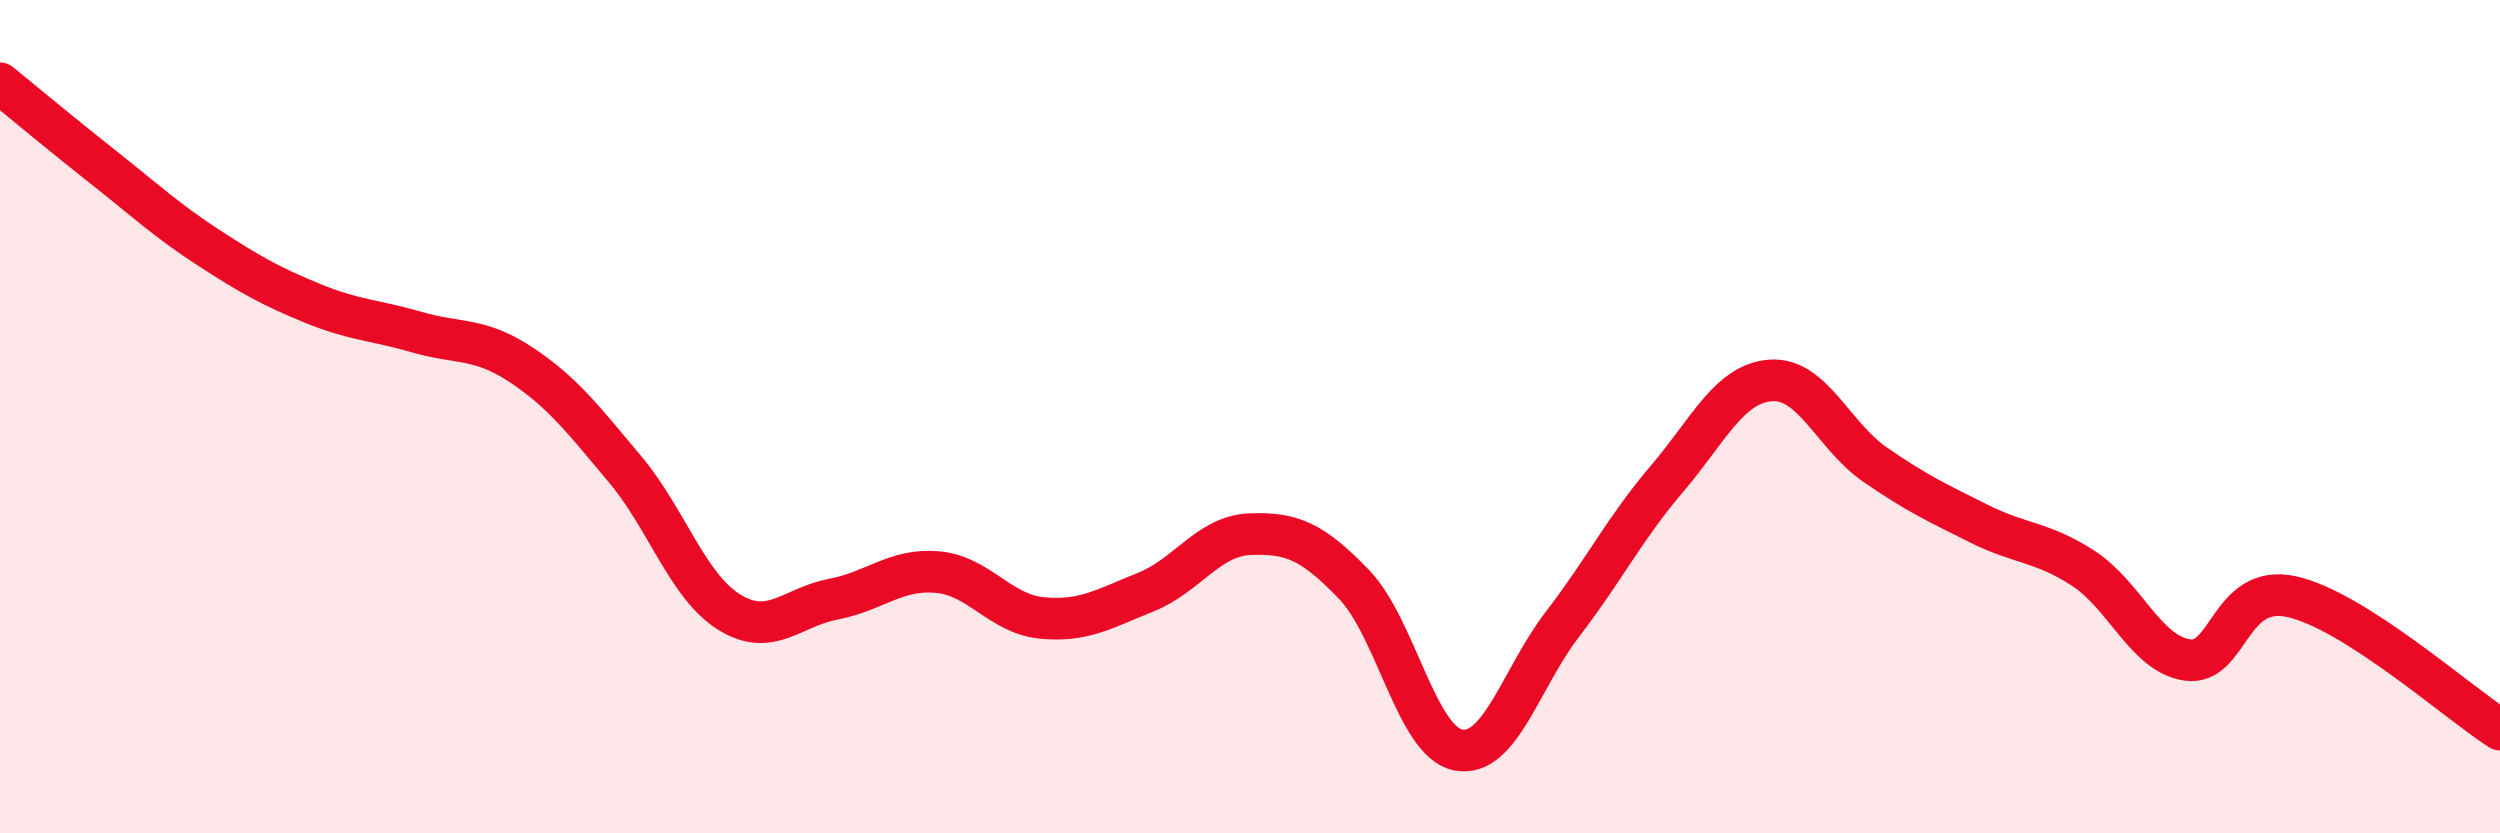
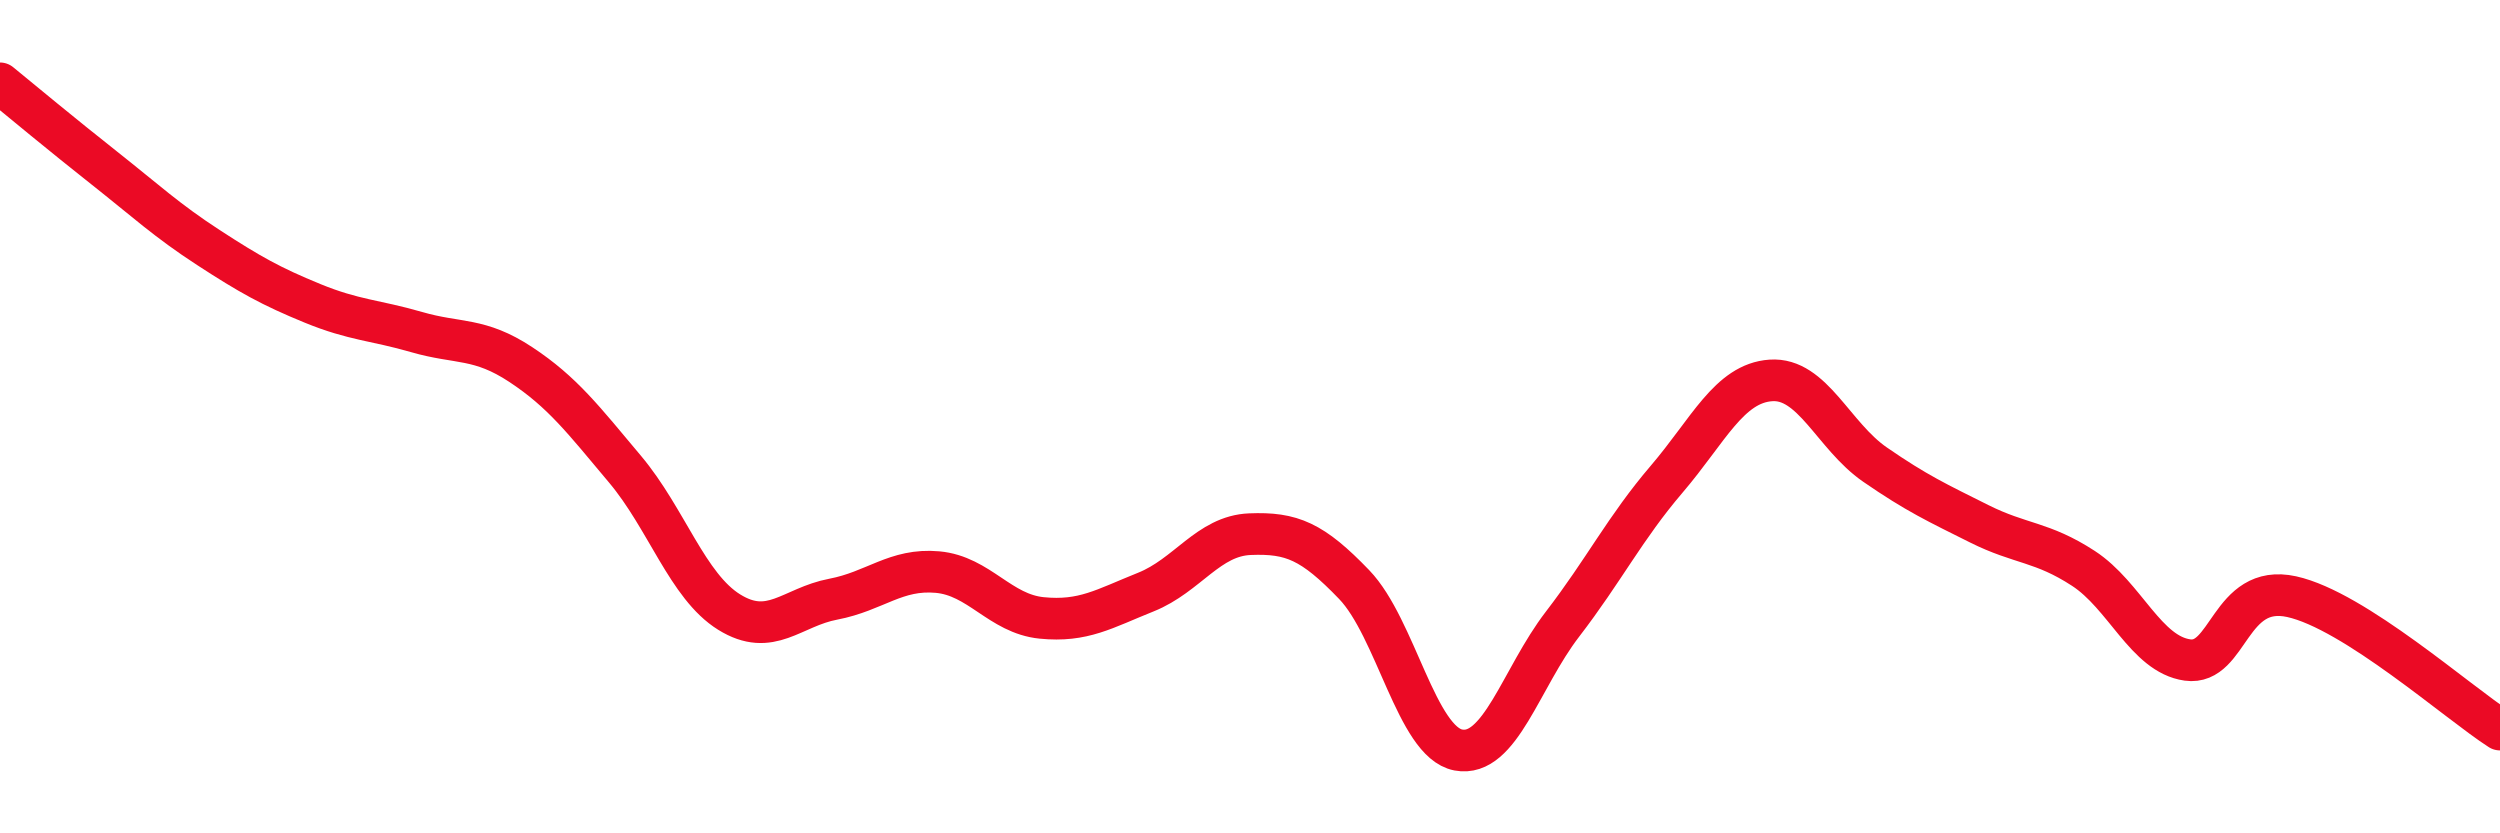
<svg xmlns="http://www.w3.org/2000/svg" width="60" height="20" viewBox="0 0 60 20">
-   <path d="M 0,2 C 0.5,2.41 1.5,3.24 2.5,4.03 C 3.5,4.82 4,5.29 5,5.94 C 6,6.59 6.5,6.87 7.5,7.28 C 8.5,7.69 9,7.68 10,7.97 C 11,8.26 11.5,8.09 12.5,8.75 C 13.5,9.41 14,10.07 15,11.26 C 16,12.45 16.5,14.07 17.5,14.69 C 18.5,15.31 19,14.57 20,14.38 C 21,14.19 21.5,13.64 22.5,13.73 C 23.5,13.82 24,14.73 25,14.83 C 26,14.93 26.5,14.61 27.5,14.21 C 28.5,13.81 29,12.86 30,12.82 C 31,12.78 31.5,12.99 32.5,14.03 C 33.5,15.07 34,17.81 35,18 C 36,18.19 36.5,16.28 37.5,14.98 C 38.5,13.68 39,12.67 40,11.5 C 41,10.33 41.5,9.2 42.5,9.13 C 43.5,9.06 44,10.46 45,11.15 C 46,11.84 46.5,12.07 47.5,12.57 C 48.5,13.07 49,12.99 50,13.64 C 51,14.29 51.5,15.7 52.5,15.84 C 53.5,15.98 53.5,13.99 55,14.32 C 56.5,14.65 59,16.87 60,17.51L60 20L0 20Z" fill="#EB0A25" opacity="0.1" stroke-linecap="round" stroke-linejoin="round" />
  <path d="M 0,2 C 0.5,2.41 1.5,3.24 2.5,4.03 C 3.5,4.82 4,5.29 5,5.94 C 6,6.59 6.5,6.87 7.5,7.28 C 8.5,7.69 9,7.68 10,7.97 C 11,8.26 11.5,8.09 12.5,8.75 C 13.5,9.41 14,10.07 15,11.26 C 16,12.45 16.5,14.07 17.5,14.69 C 18.5,15.31 19,14.57 20,14.38 C 21,14.19 21.5,13.64 22.5,13.73 C 23.5,13.82 24,14.73 25,14.83 C 26,14.93 26.5,14.61 27.5,14.21 C 28.5,13.81 29,12.86 30,12.82 C 31,12.78 31.5,12.99 32.5,14.03 C 33.5,15.07 34,17.81 35,18 C 36,18.19 36.5,16.28 37.5,14.98 C 38.5,13.68 39,12.67 40,11.5 C 41,10.33 41.5,9.2 42.5,9.13 C 43.5,9.06 44,10.46 45,11.15 C 46,11.84 46.5,12.07 47.5,12.57 C 48.5,13.07 49,12.99 50,13.64 C 51,14.29 51.5,15.7 52.5,15.84 C 53.5,15.98 53.5,13.99 55,14.32 C 56.5,14.65 59,16.87 60,17.51" stroke="#EB0A25" stroke-width="1" fill="none" stroke-linecap="round" stroke-linejoin="round" />
</svg>